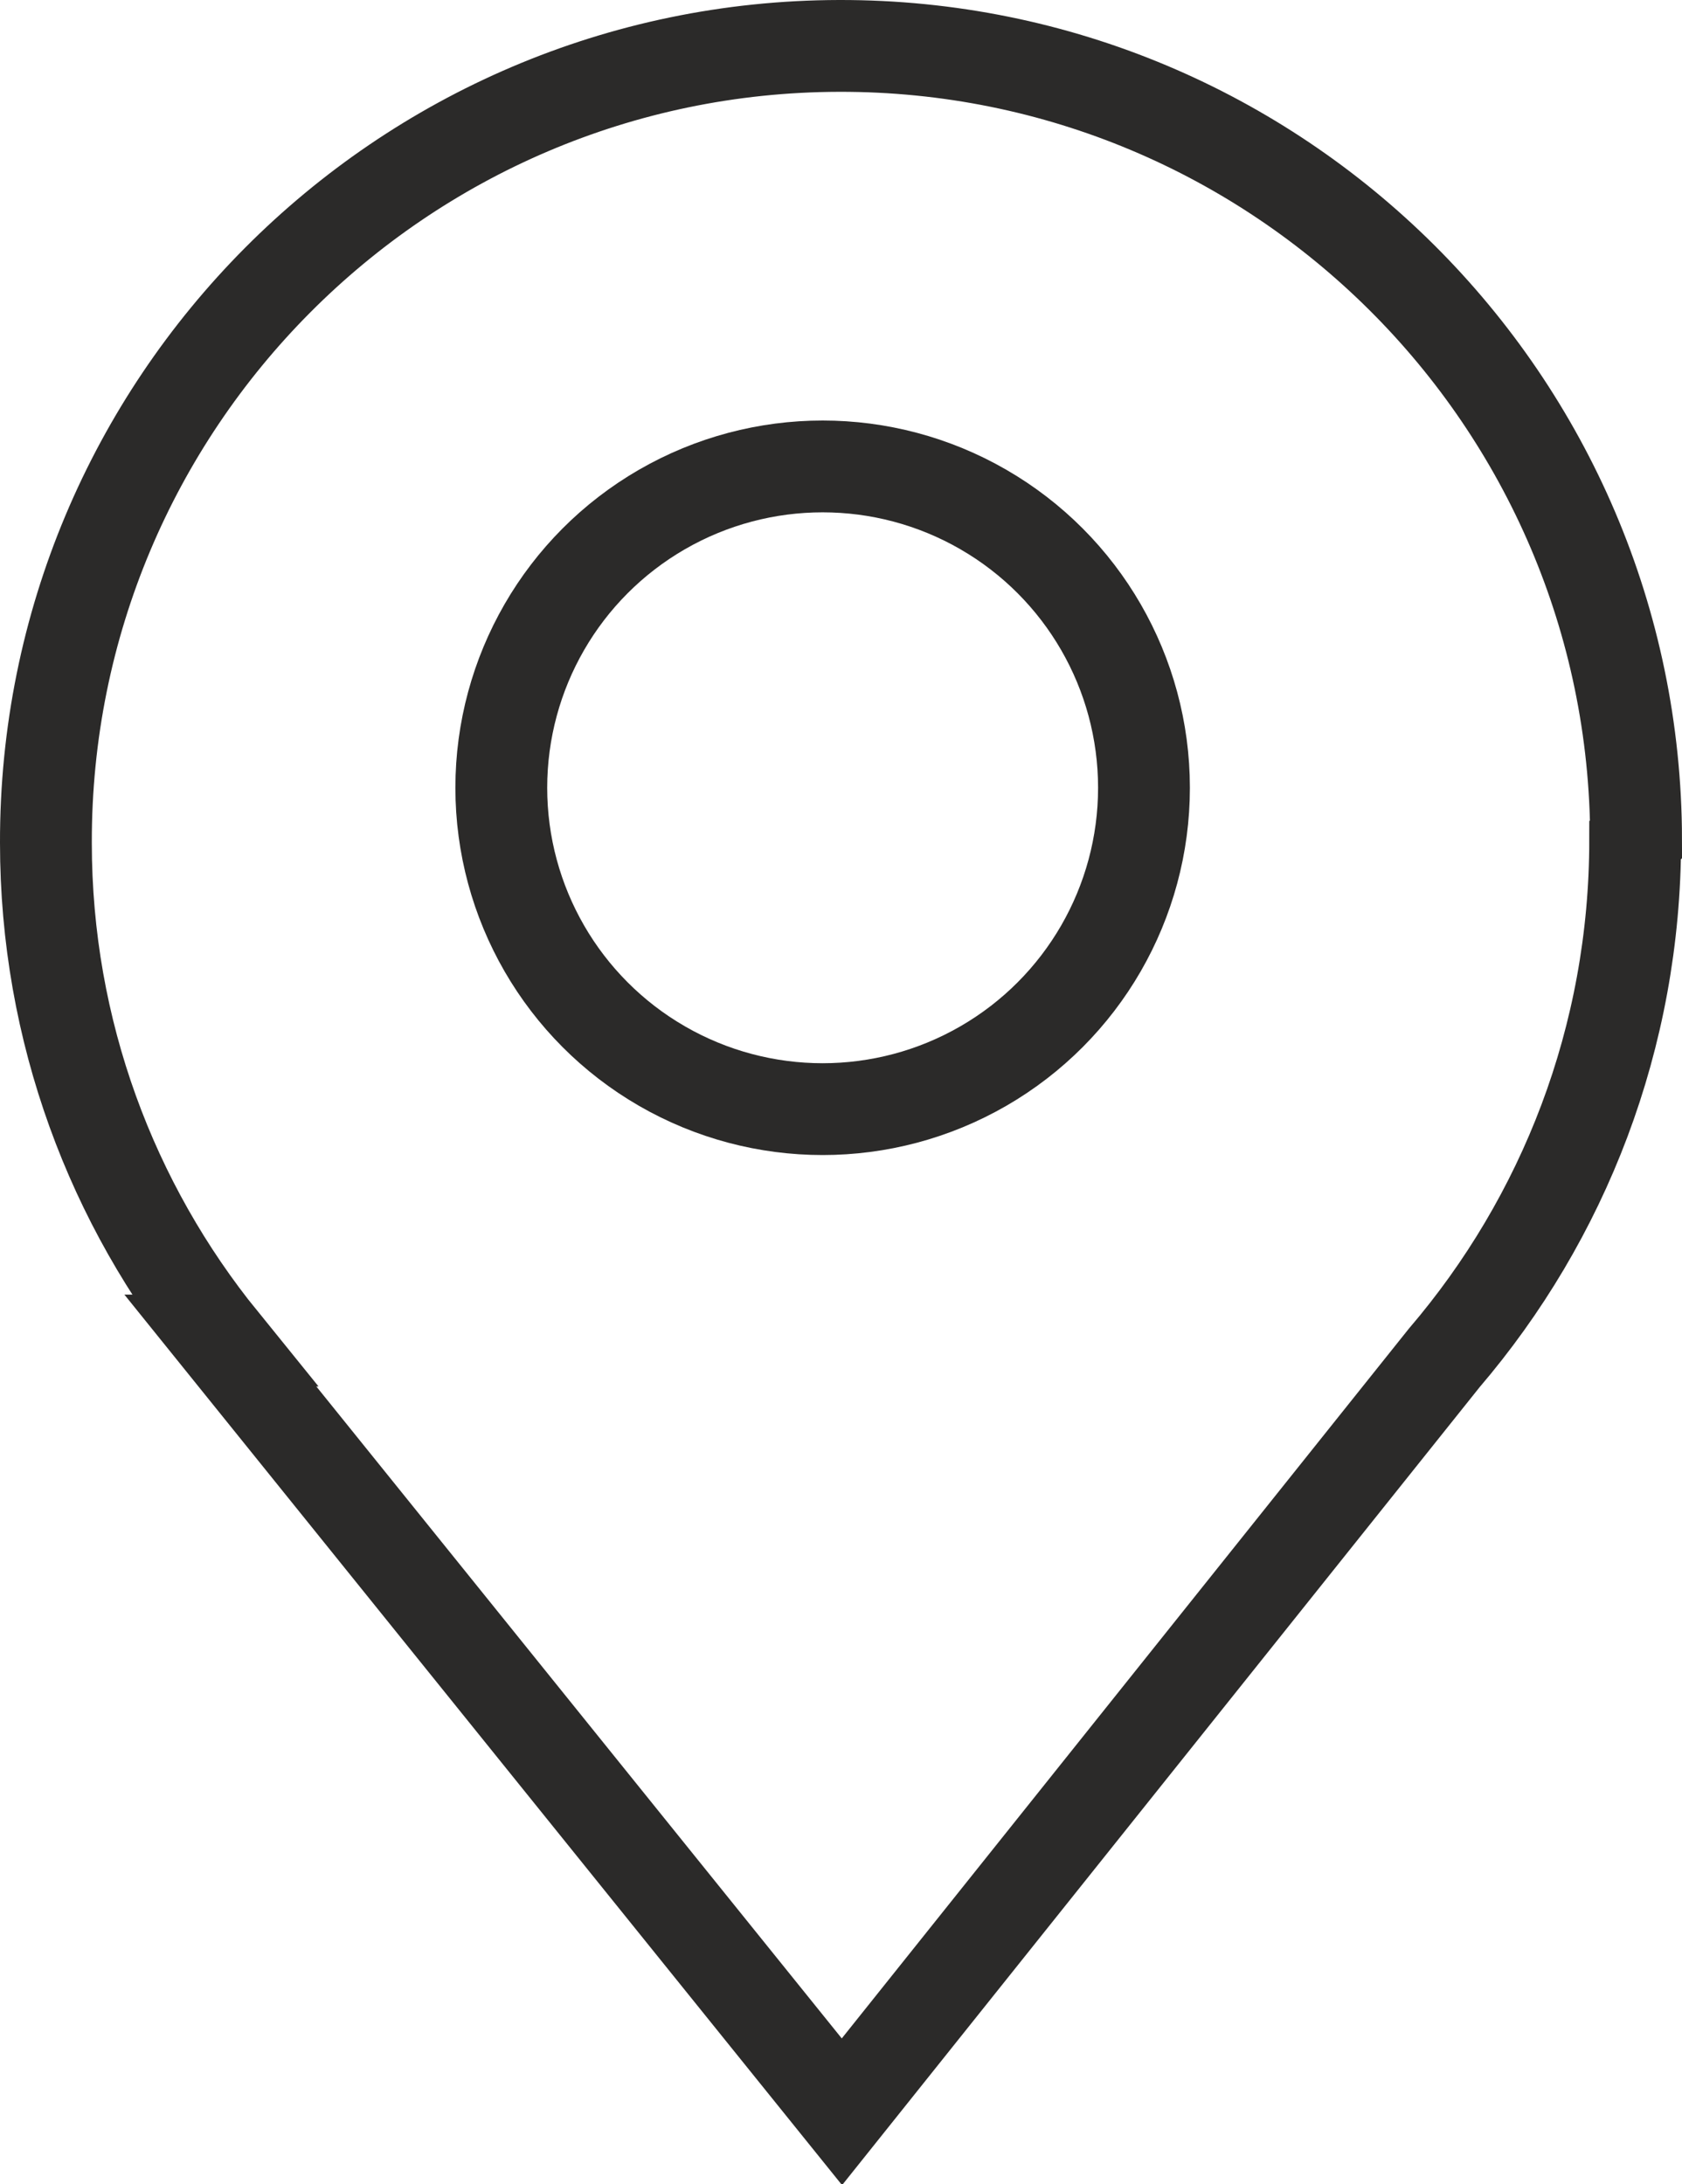
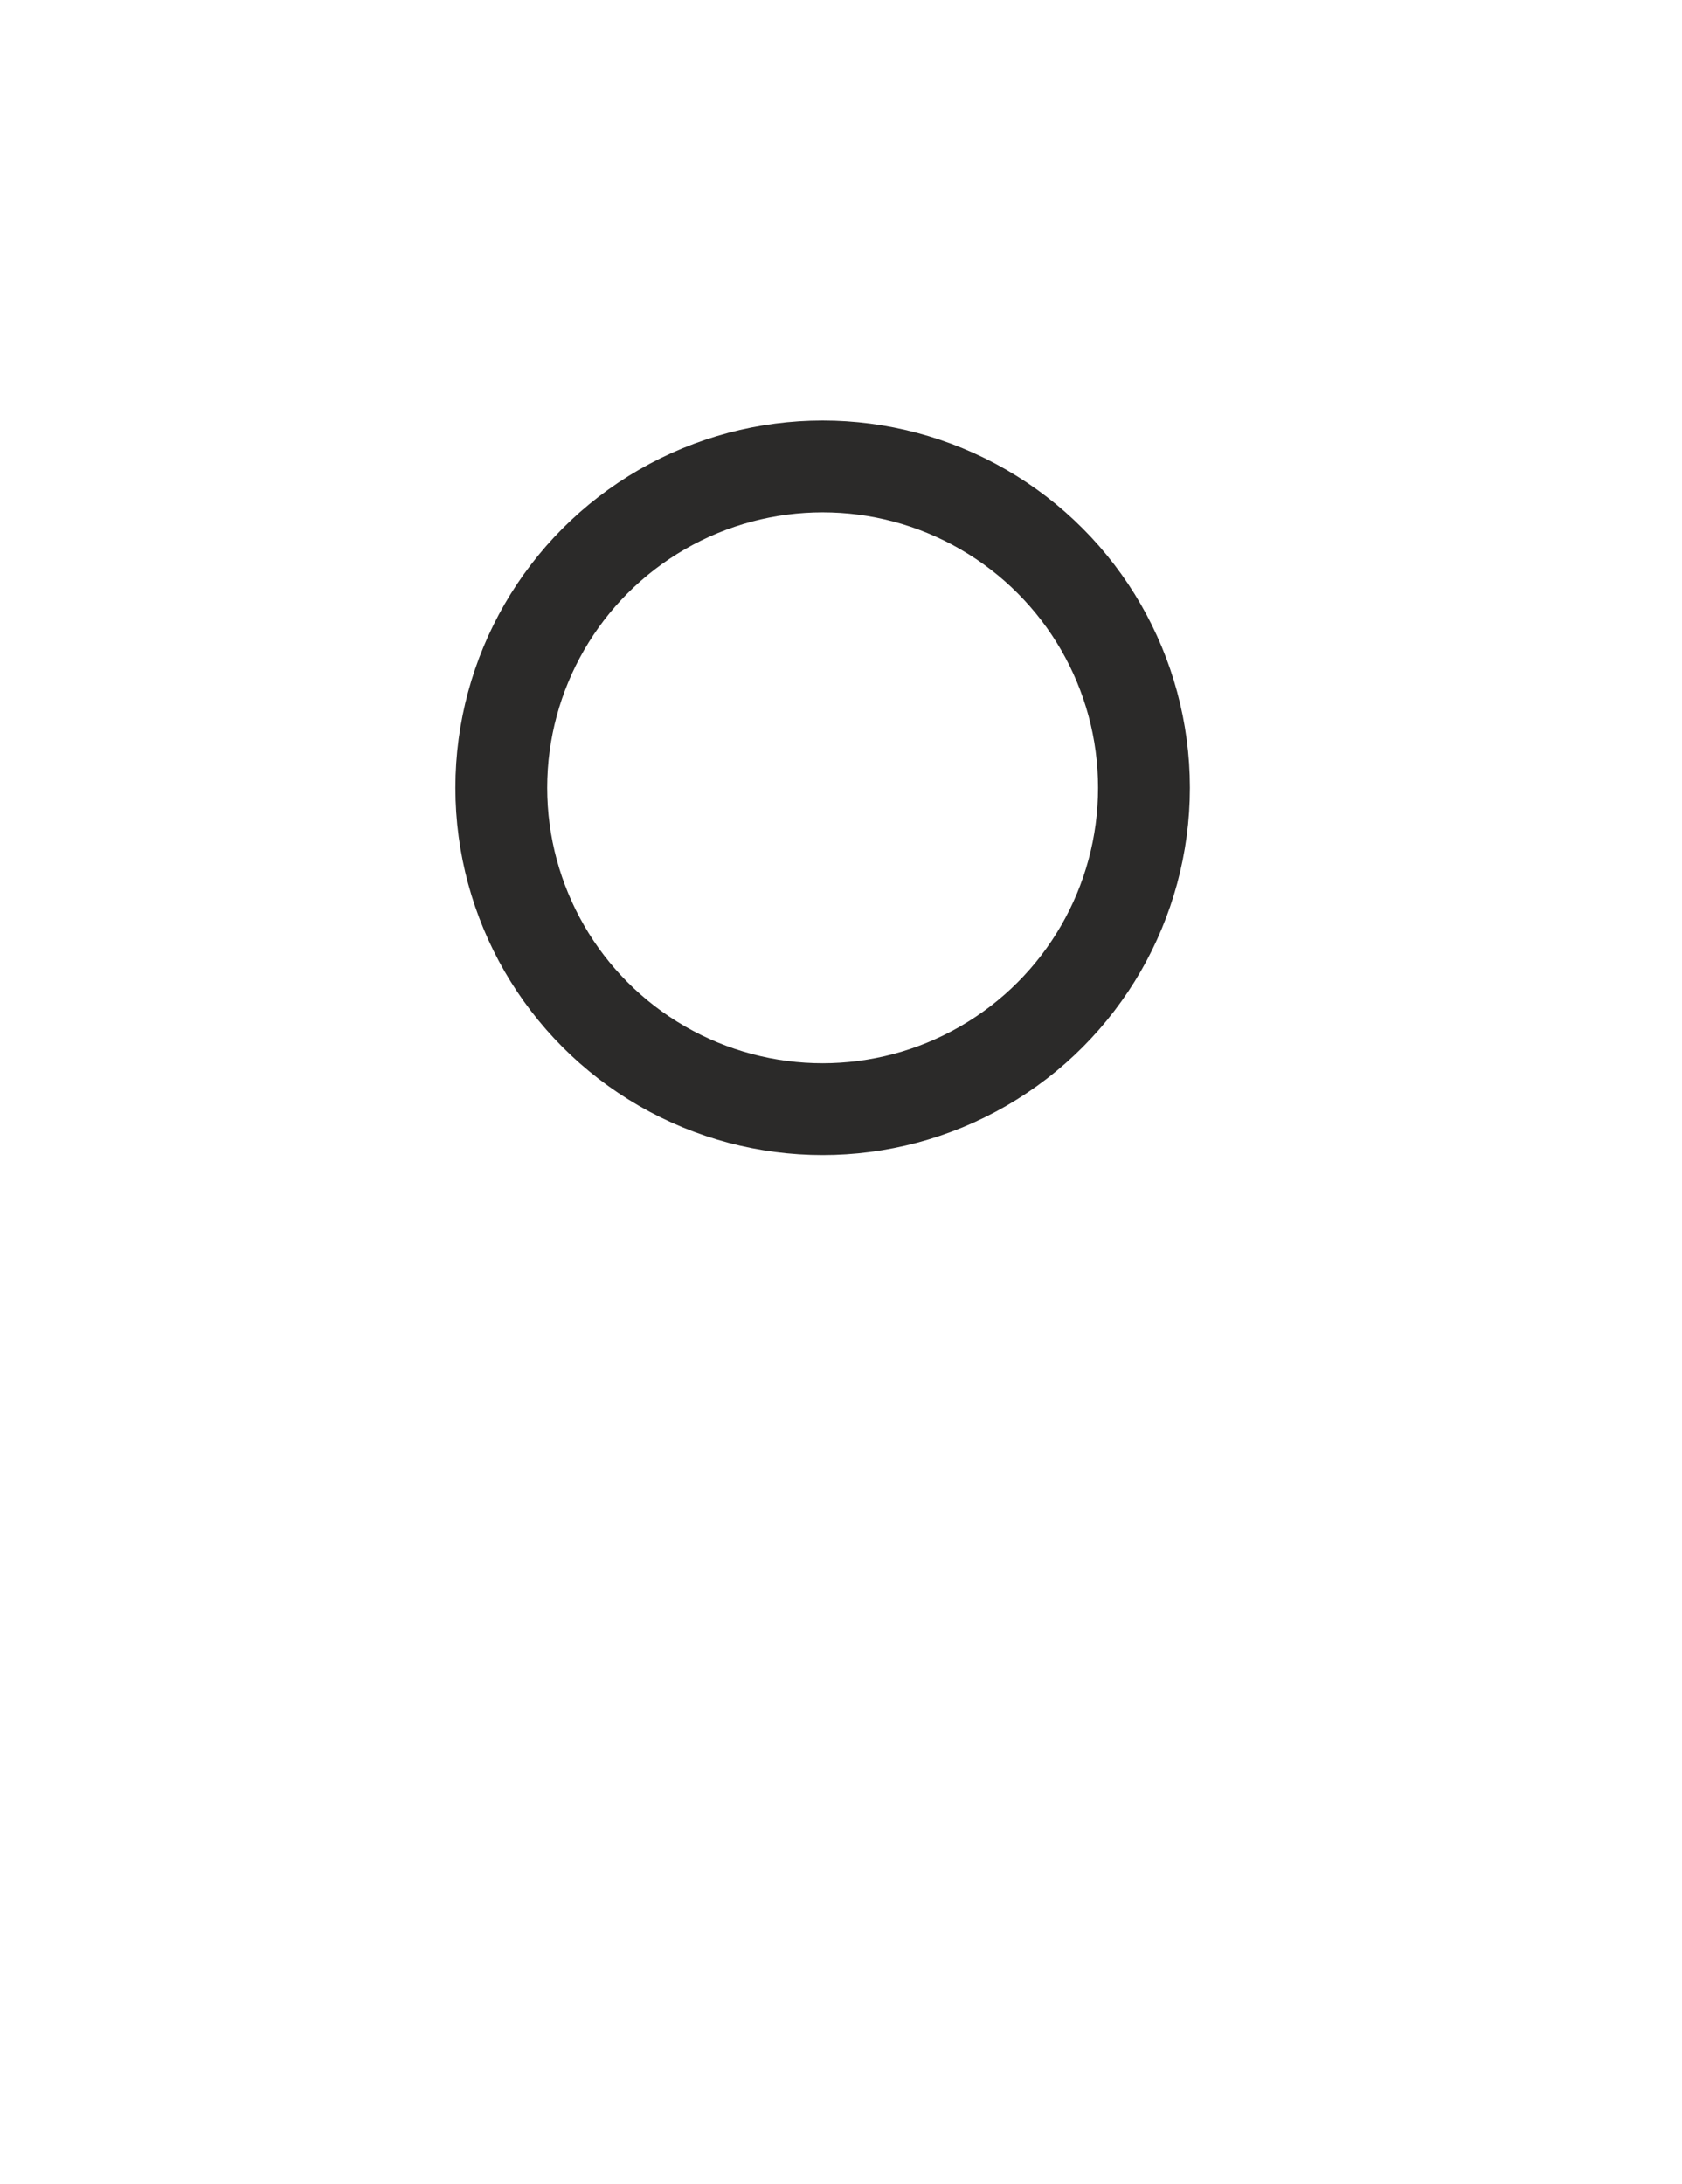
<svg xmlns="http://www.w3.org/2000/svg" id="_Слой_2" data-name="Слой 2" viewBox="0 0 18.32 23.79">
  <defs>
    <style>
      .cls-1 {
        fill: none;
        stroke: #2b2a29;
        stroke-miterlimit: 10;
      }
    </style>
  </defs>
  <g id="_Слой_1-2" data-name="Слой 1">
    <g>
-       <path class="cls-1" d="M17.82,9.14c-.01-4.78-3.9-8.65-8.68-8.64C4.36,.51,.49,4.4,.5,9.18c0,2.05,.72,3.94,1.92,5.42h-.02l6.77,8.4,6.56-8.21c1.3-1.52,2.08-3.49,2.08-5.64Z" />
      <circle class="cls-1" cx="8.96" cy="8.58" r="3.5" />
    </g>
  </g>
</svg>